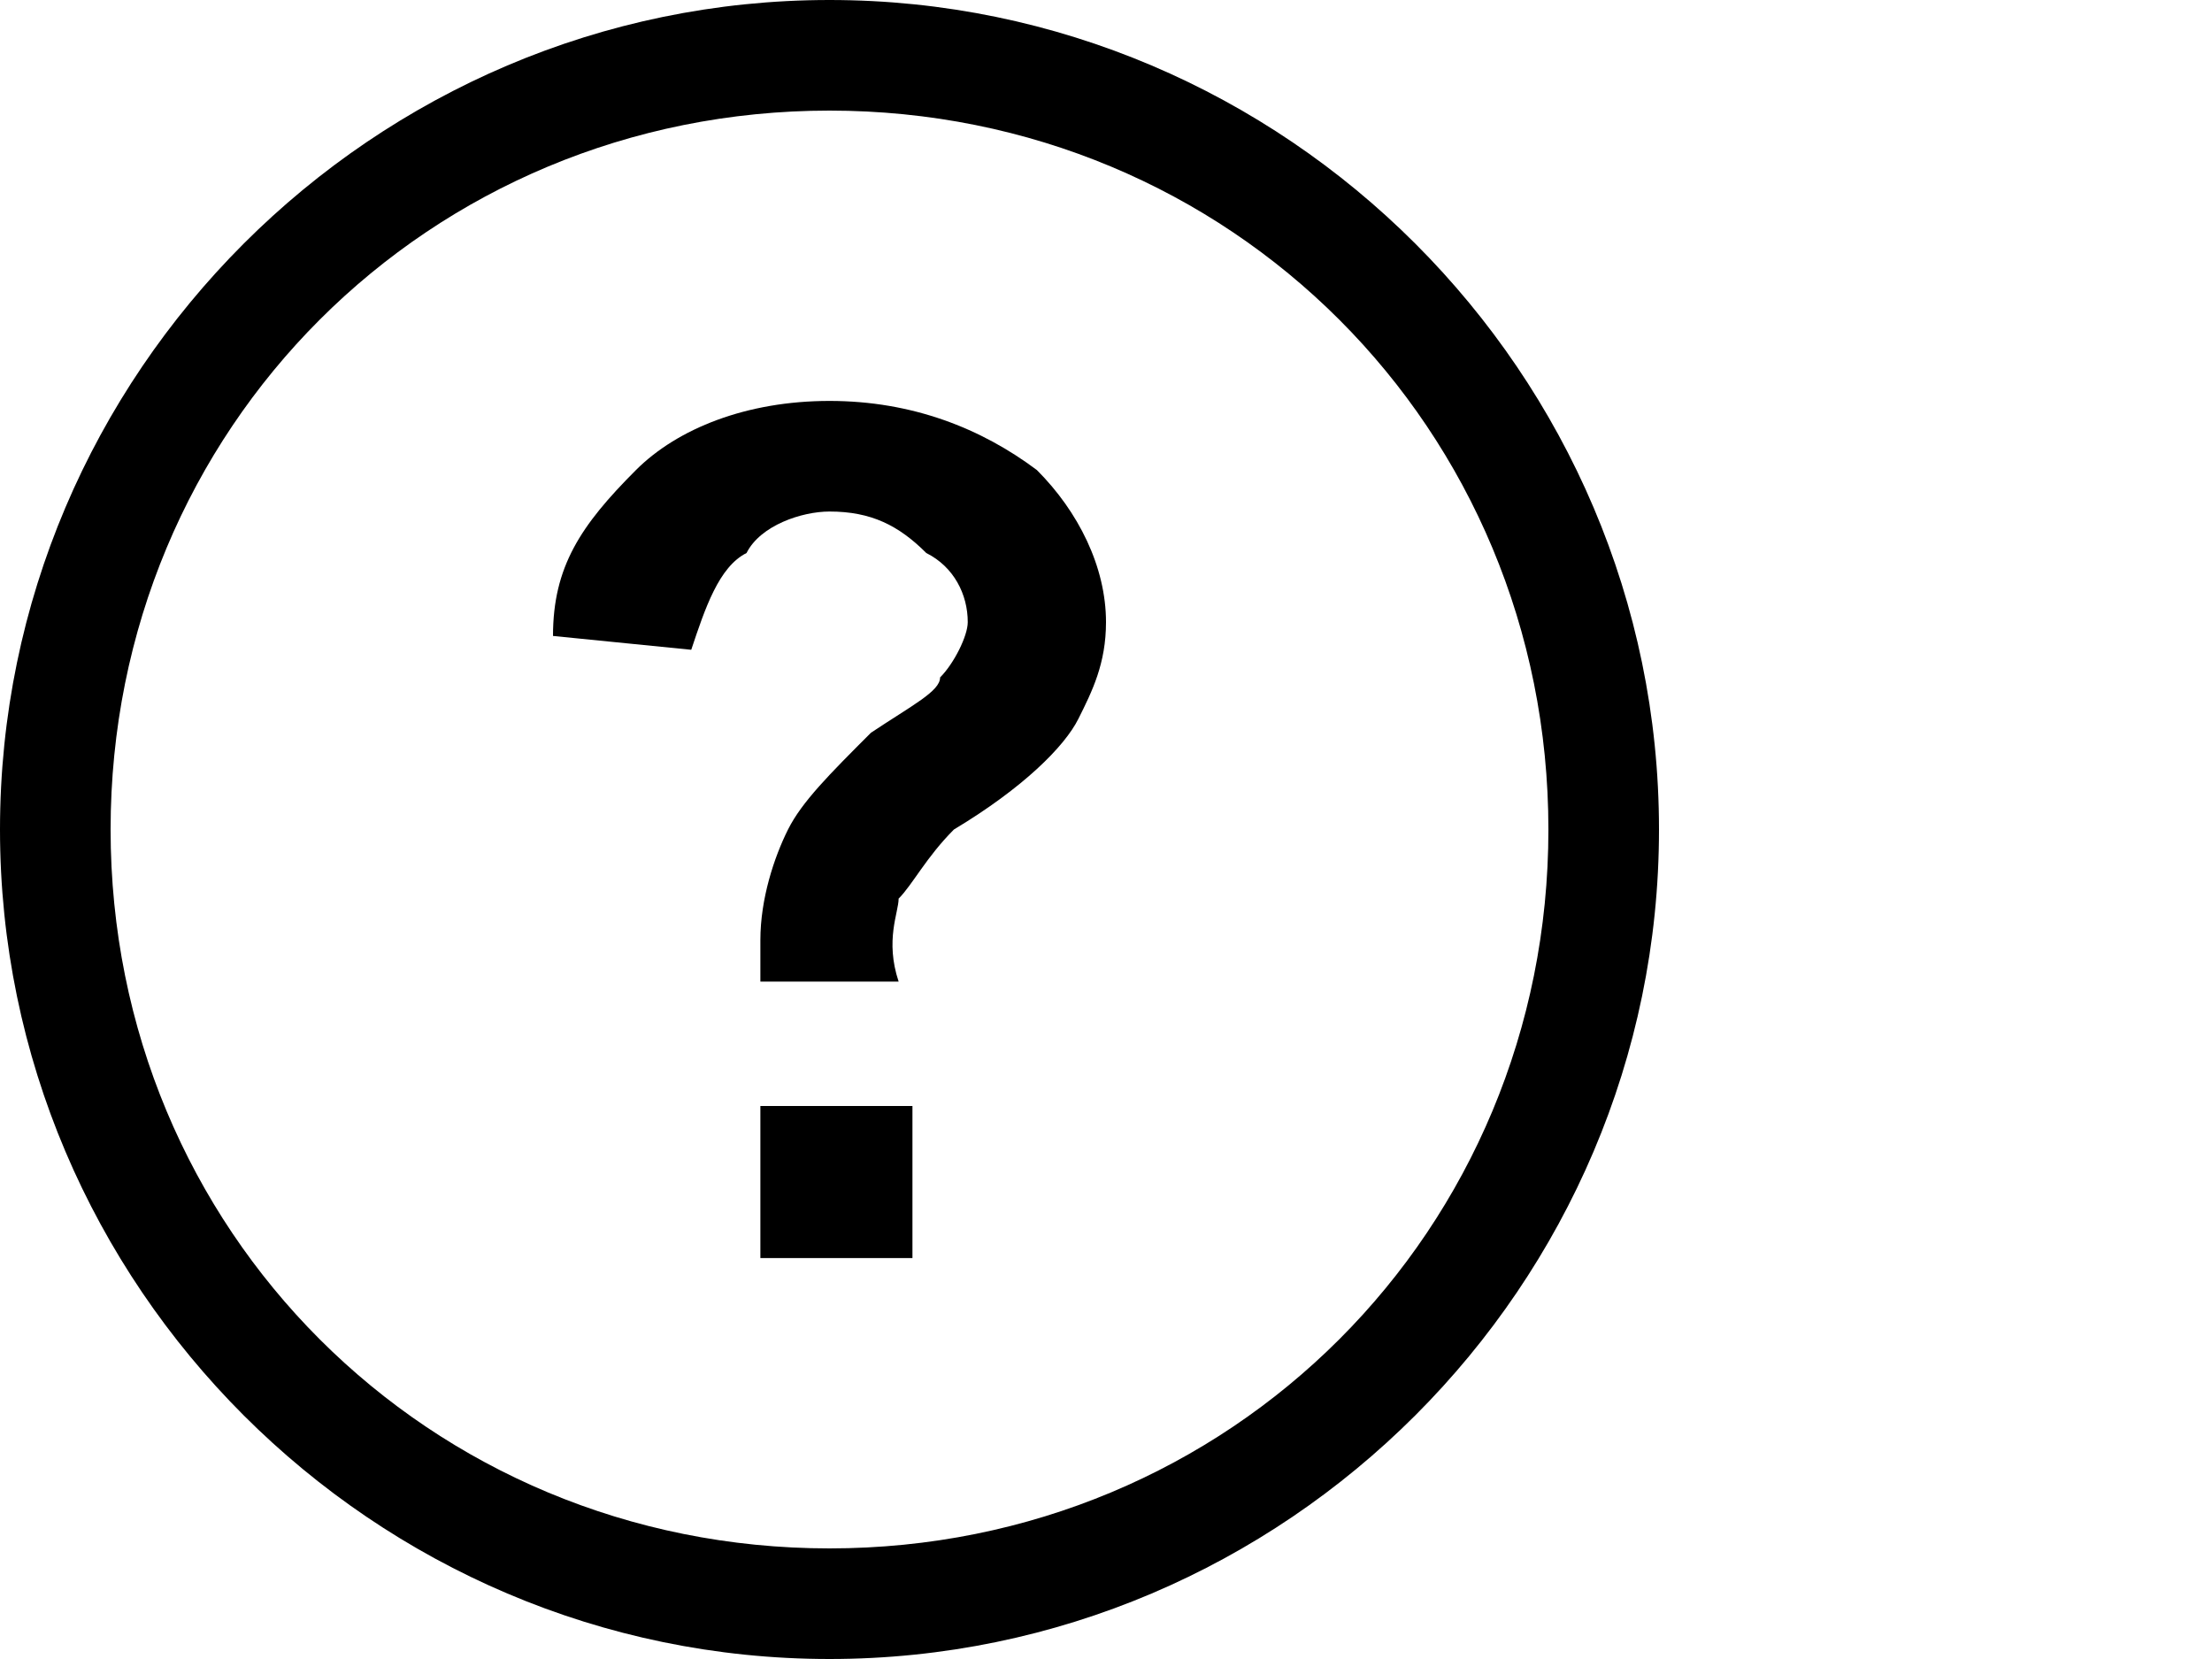
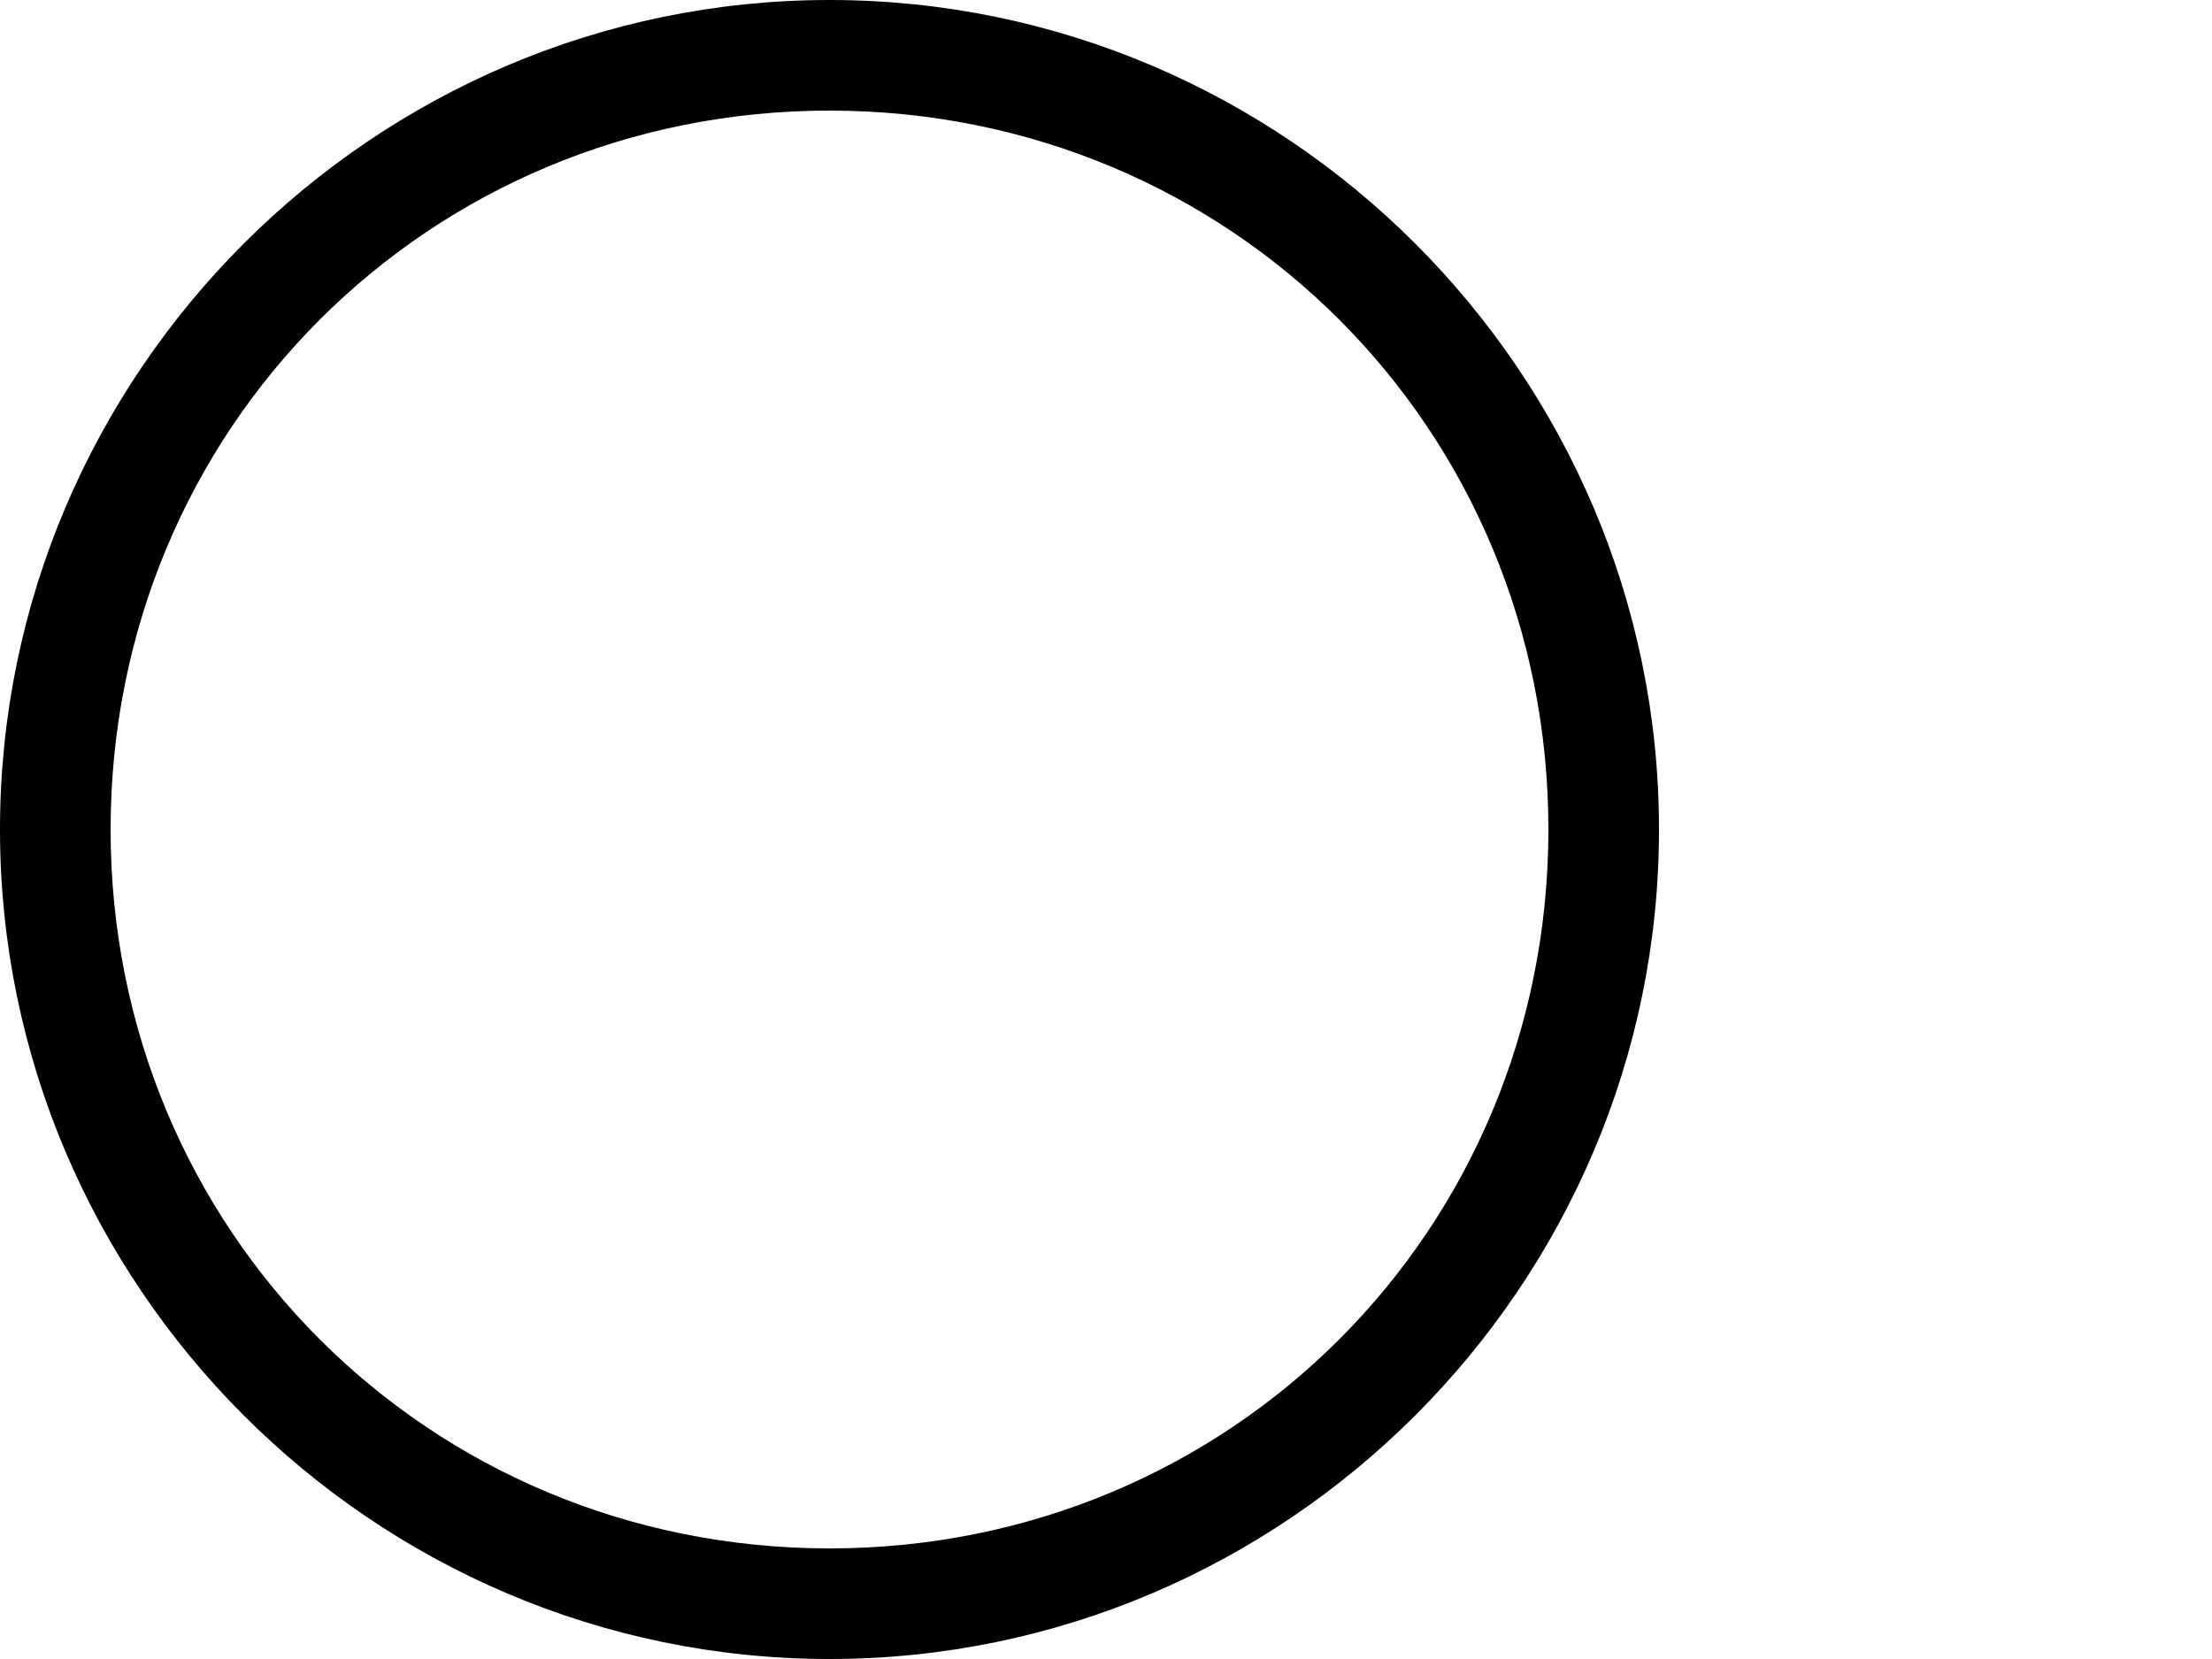
<svg xmlns="http://www.w3.org/2000/svg" version="1.1" id="Layer_1" x="0px" y="0px" viewBox="0 0 16 12" style="enable-background:new 0 0 16 12;" xml:space="preserve">
  <g>
    <g>
      <path d="M6,12c-3.3,0-6-2.7-6-6s2.7-6,6-6s6,2.7,6,6S9.3,12,6,12z M6,0.8C3.1,0.8,0.8,3.1,0.8,6s2.3,5.2,5.2,5.2s5.2-2.3,5.2-5.2    S8.9,0.8,6,0.8z" />
    </g>
    <g>
-       <path d="M6.5,7.1h-1c0-0.1,0-0.2,0-0.3c0-0.3,0.1-0.6,0.2-0.8C5.8,5.8,6,5.6,6.3,5.3C6.6,5.1,6.8,5,6.8,4.9C6.9,4.8,7,4.6,7,4.5    C7,4.3,6.9,4.1,6.7,4C6.5,3.8,6.3,3.7,6,3.7C5.8,3.7,5.5,3.8,5.4,4C5.2,4.1,5.1,4.4,5,4.7L4,4.6c0-0.5,0.2-0.8,0.6-1.2    C4.9,3.1,5.4,2.9,6,2.9s1.1,0.2,1.5,0.5C7.8,3.7,8,4.1,8,4.5C8,4.8,7.9,5,7.8,5.2C7.7,5.4,7.4,5.7,6.9,6C6.7,6.2,6.6,6.4,6.5,6.5    C6.5,6.6,6.4,6.8,6.5,7.1z M5.5,9.1V8h1.1v1.1H5.5z" />
-     </g>
+       </g>
  </g>
</svg>